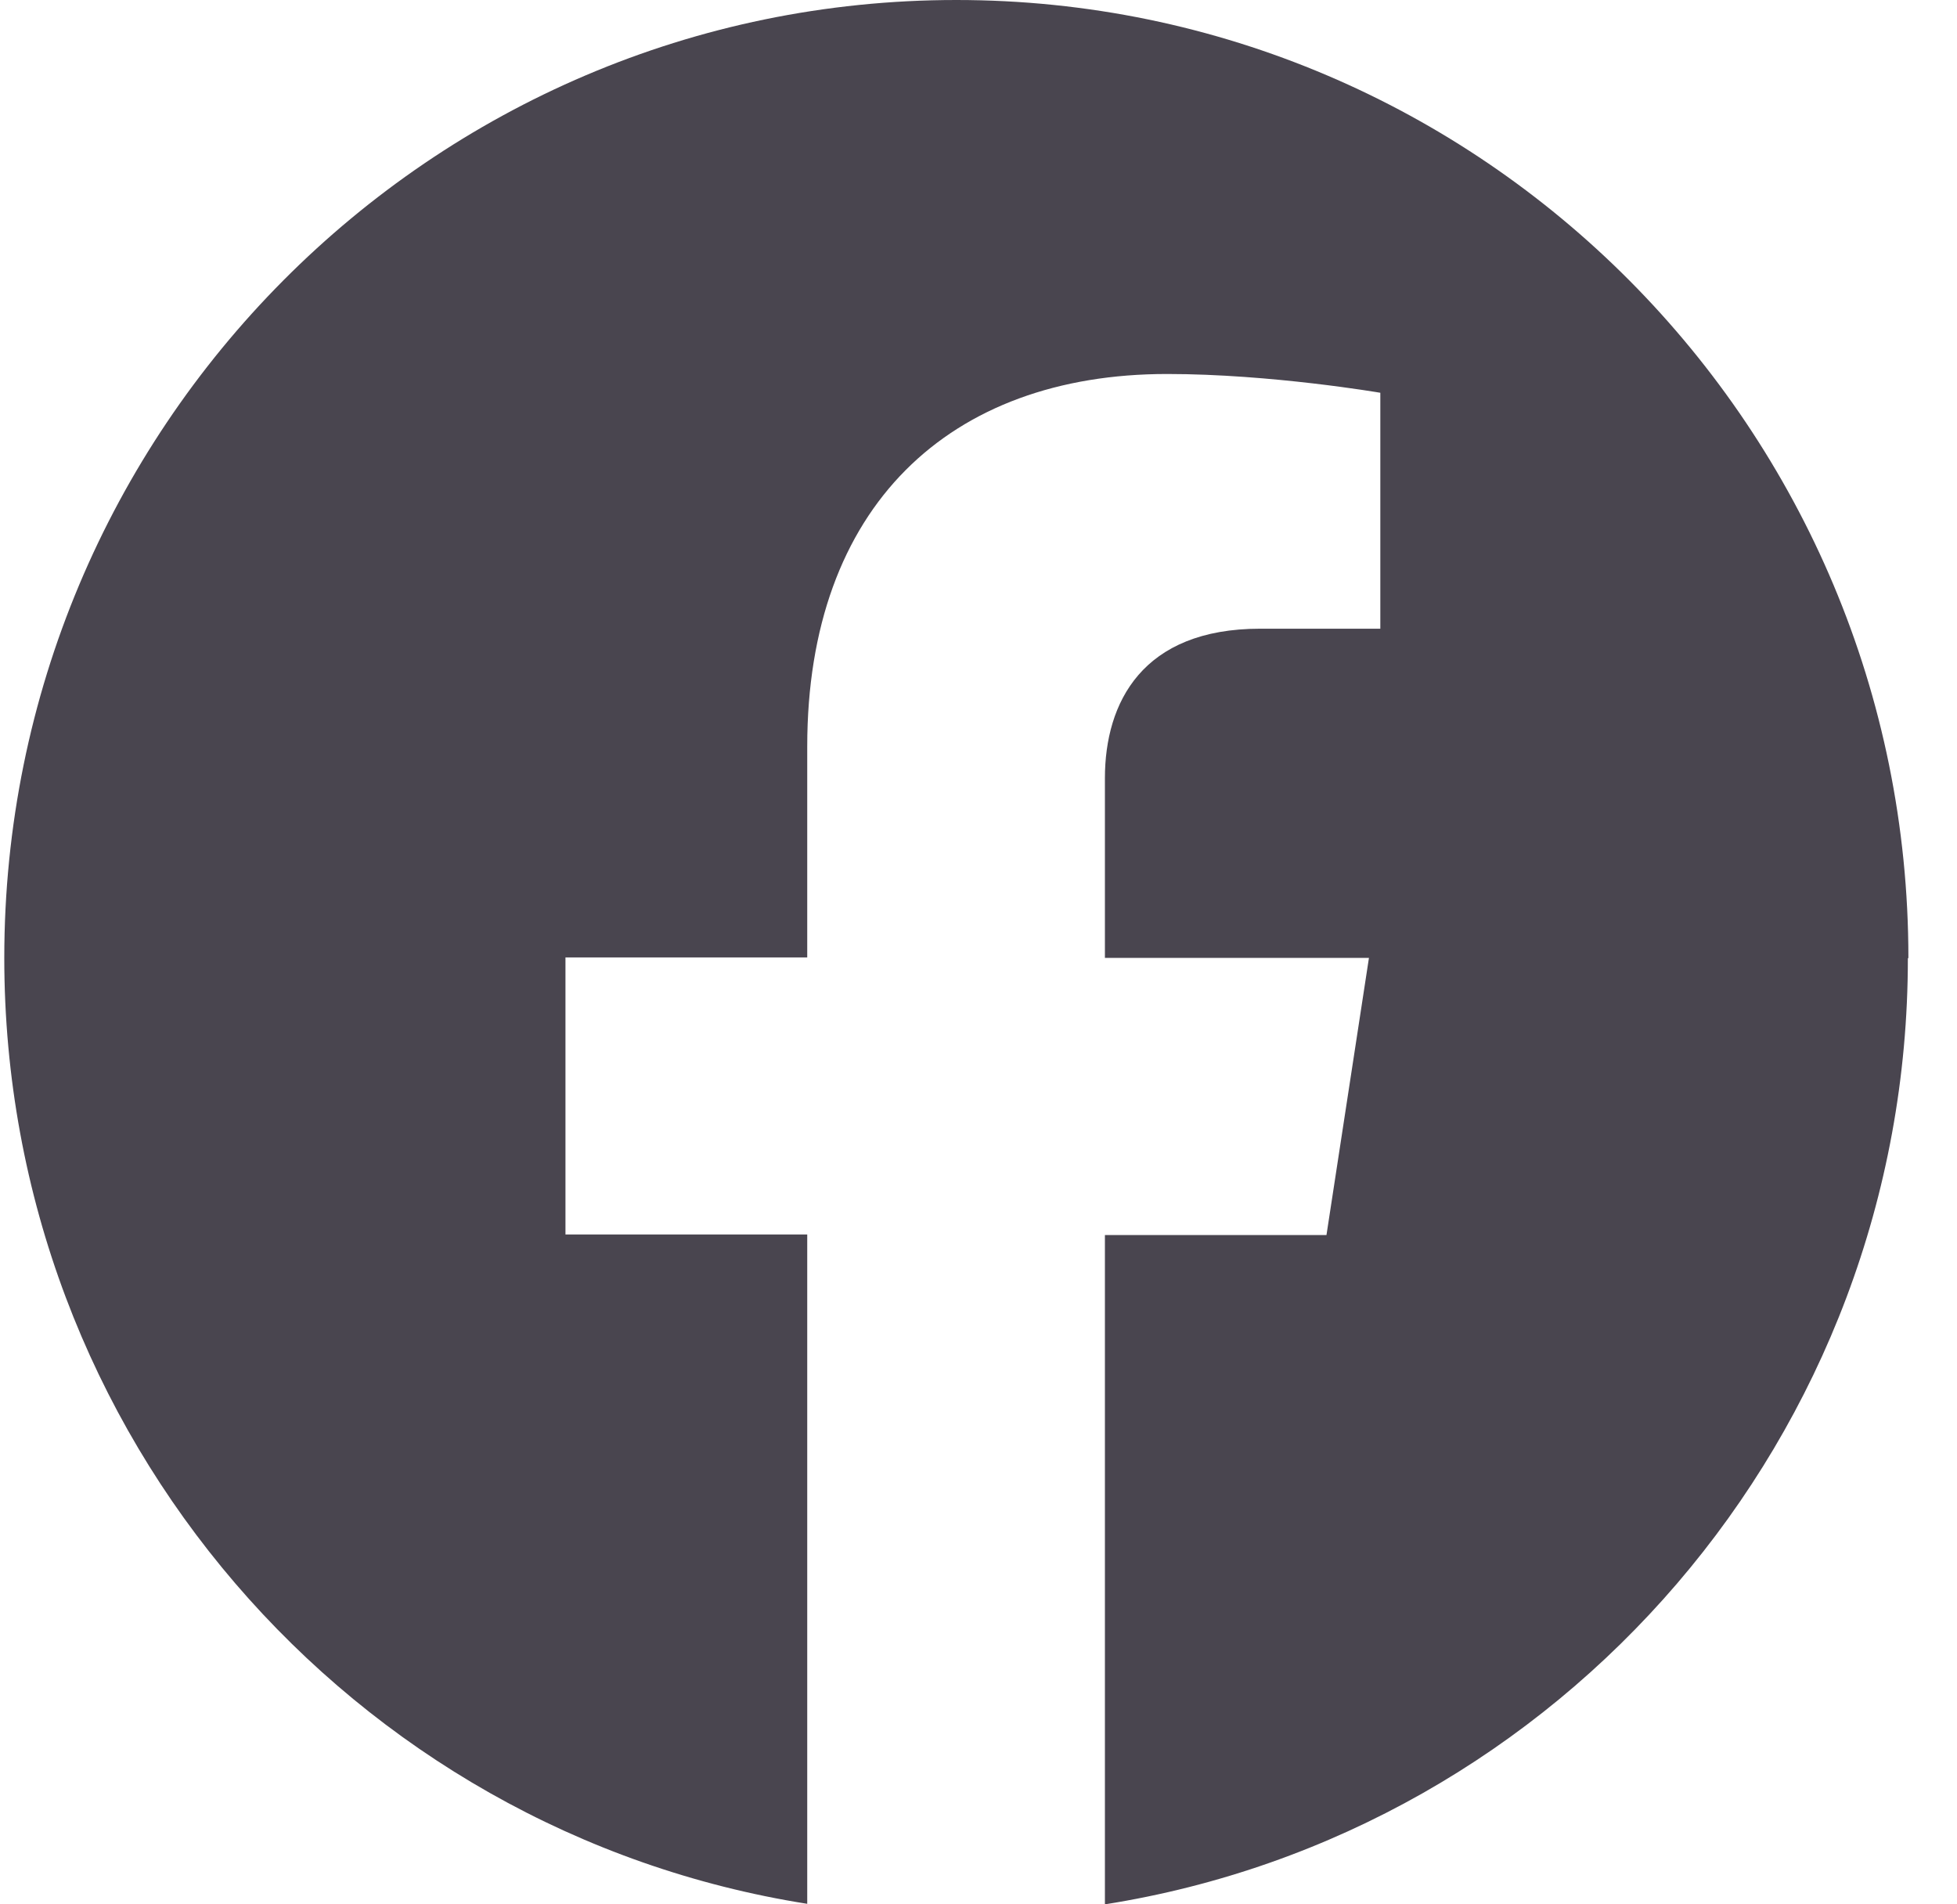
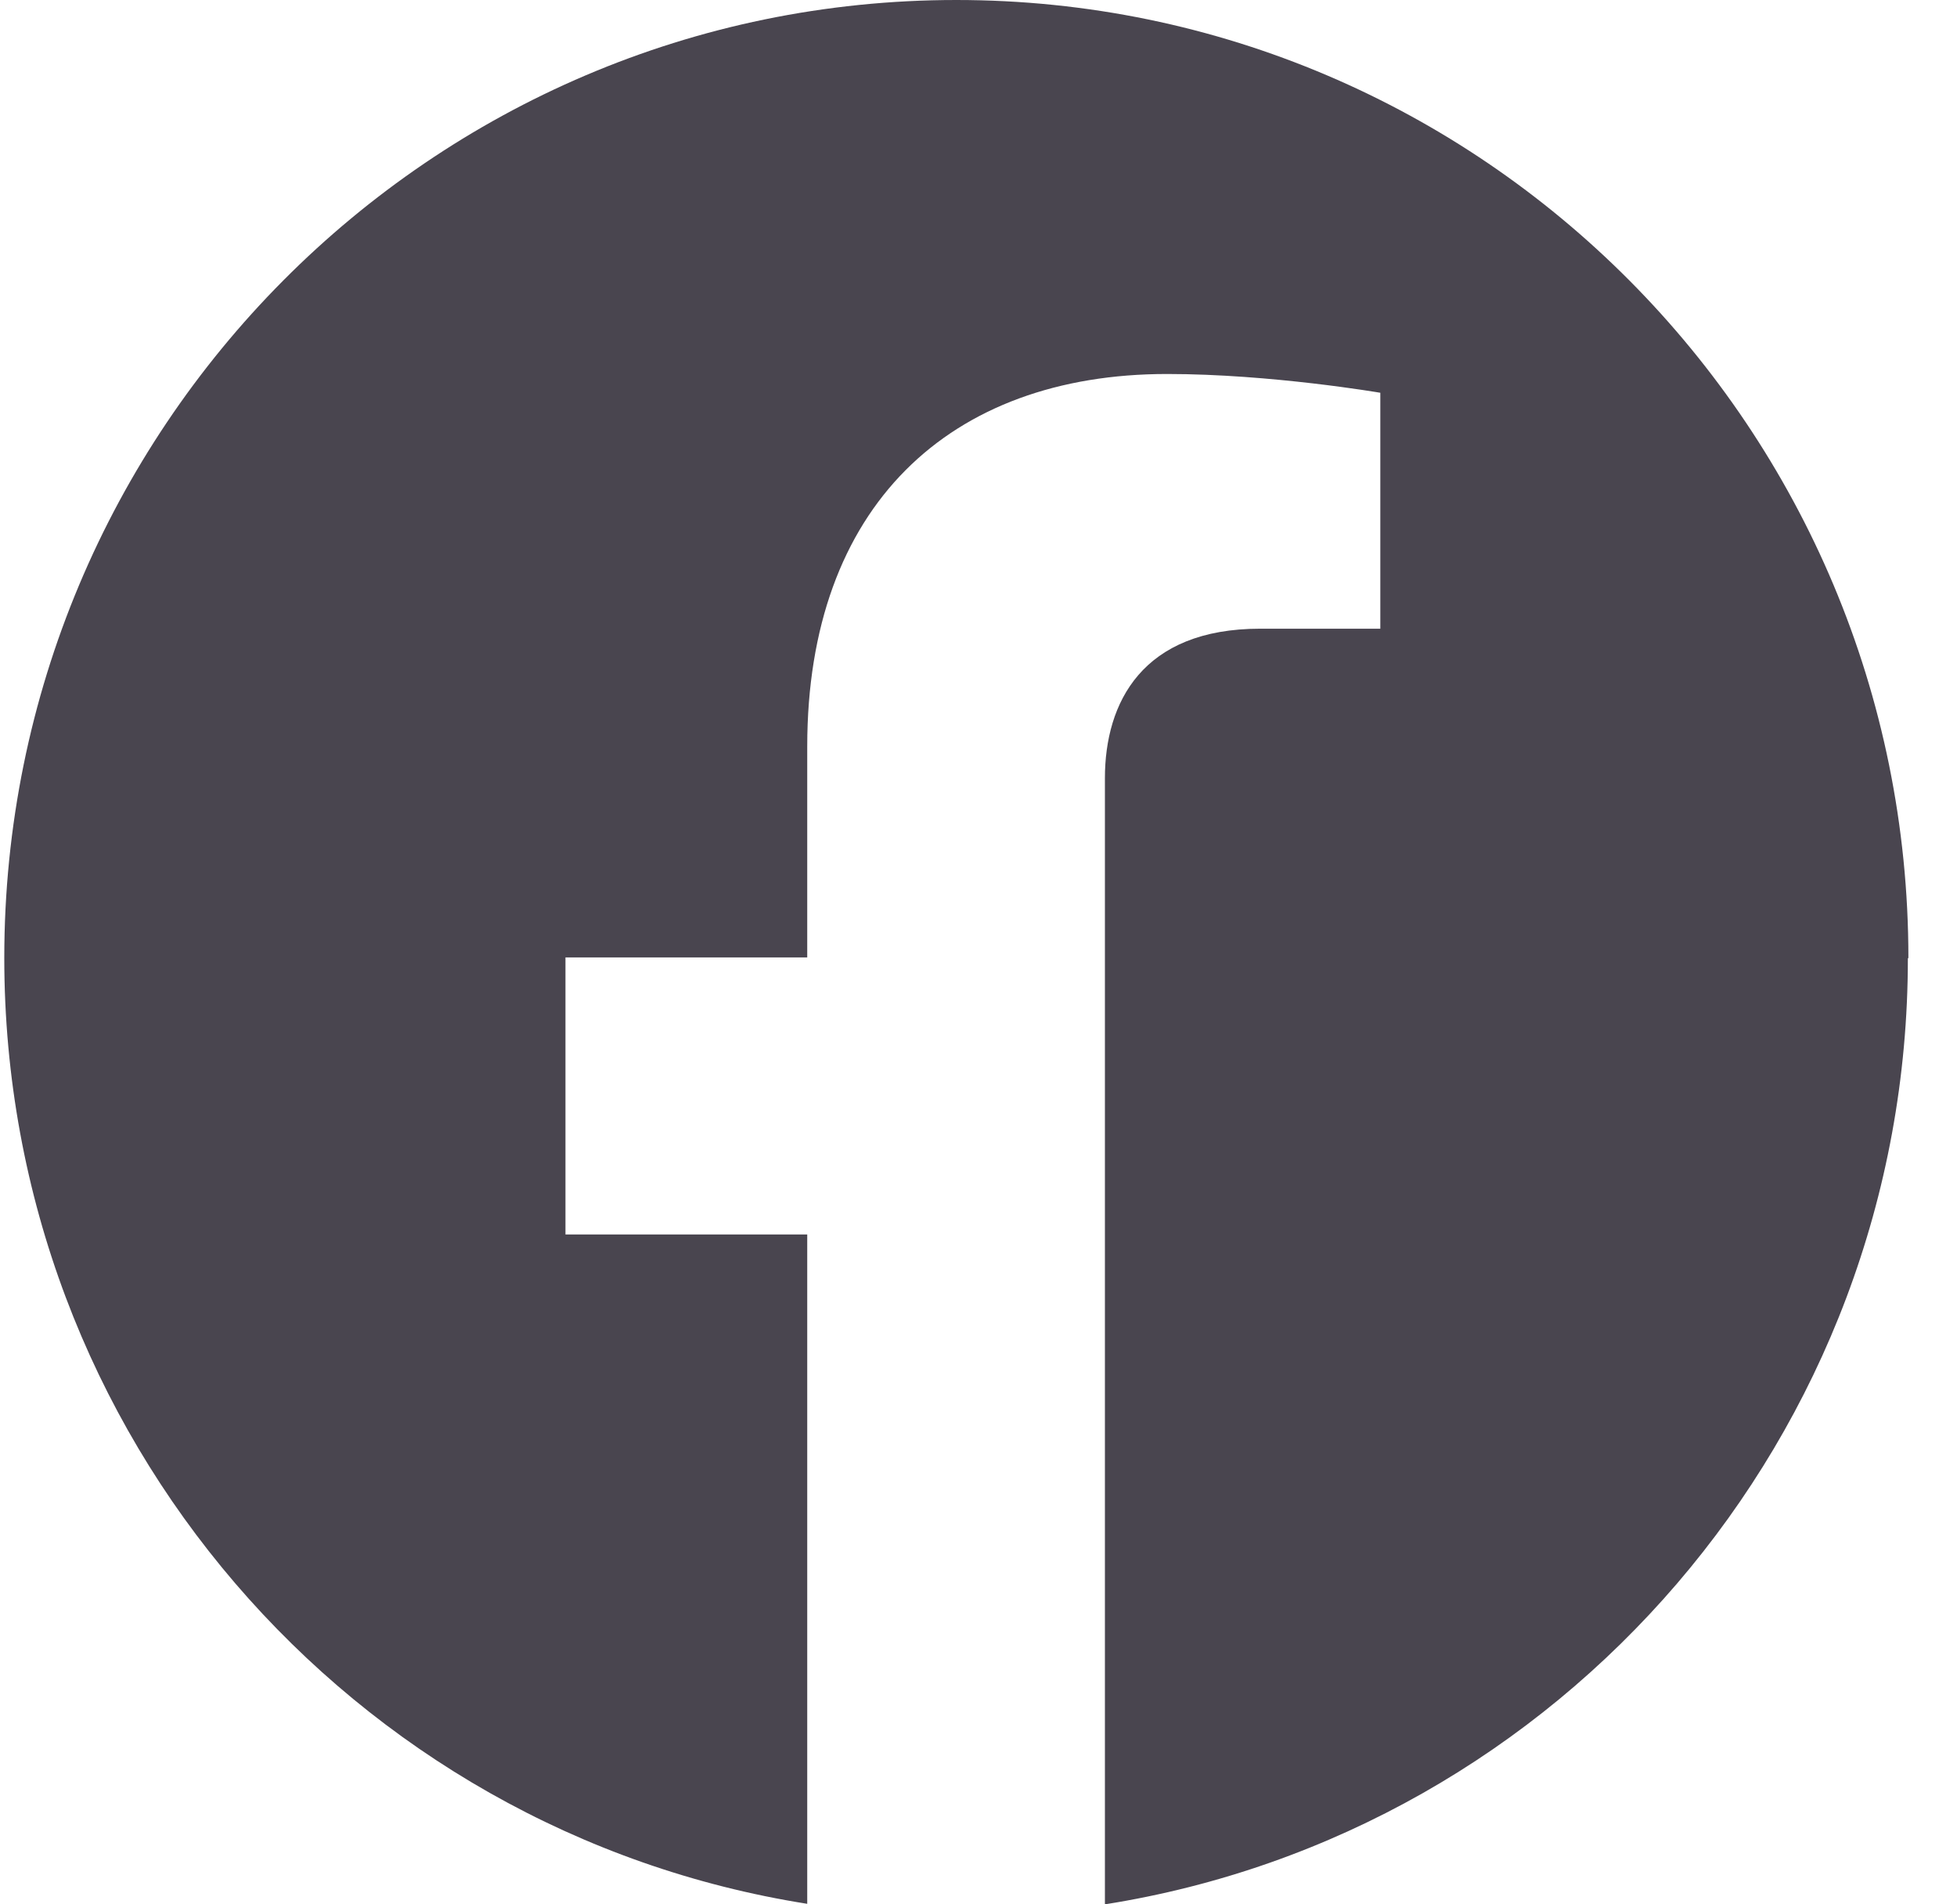
<svg xmlns="http://www.w3.org/2000/svg" width="37" height="36" viewBox="0 0 37 36" fill="none">
-   <path d="M36.081 18.108C36.081 8.104 28.016 0 18.081 0C8.146 0 0.081 8.104 0.081 18.108C0.081 27.148 6.659 34.631 15.262 35.99V23.337H10.691V18.099H15.262V14.111C15.262 9.571 17.954 7.07 22.065 7.07C24.032 7.07 26.097 7.425 26.097 7.425V11.885H23.827C21.595 11.885 20.89 13.283 20.89 14.711V18.108H25.882L25.079 23.347H20.89V36C29.494 34.641 36.071 27.148 36.071 18.118" fill="#49454F" />
+   <path d="M36.081 18.108C36.081 8.104 28.016 0 18.081 0C8.146 0 0.081 8.104 0.081 18.108C0.081 27.148 6.659 34.631 15.262 35.99V23.337H10.691V18.099H15.262V14.111C15.262 9.571 17.954 7.07 22.065 7.07C24.032 7.07 26.097 7.425 26.097 7.425V11.885H23.827C21.595 11.885 20.89 13.283 20.89 14.711V18.108H25.882H20.89V36C29.494 34.641 36.071 27.148 36.071 18.118" fill="#49454F" />
</svg>